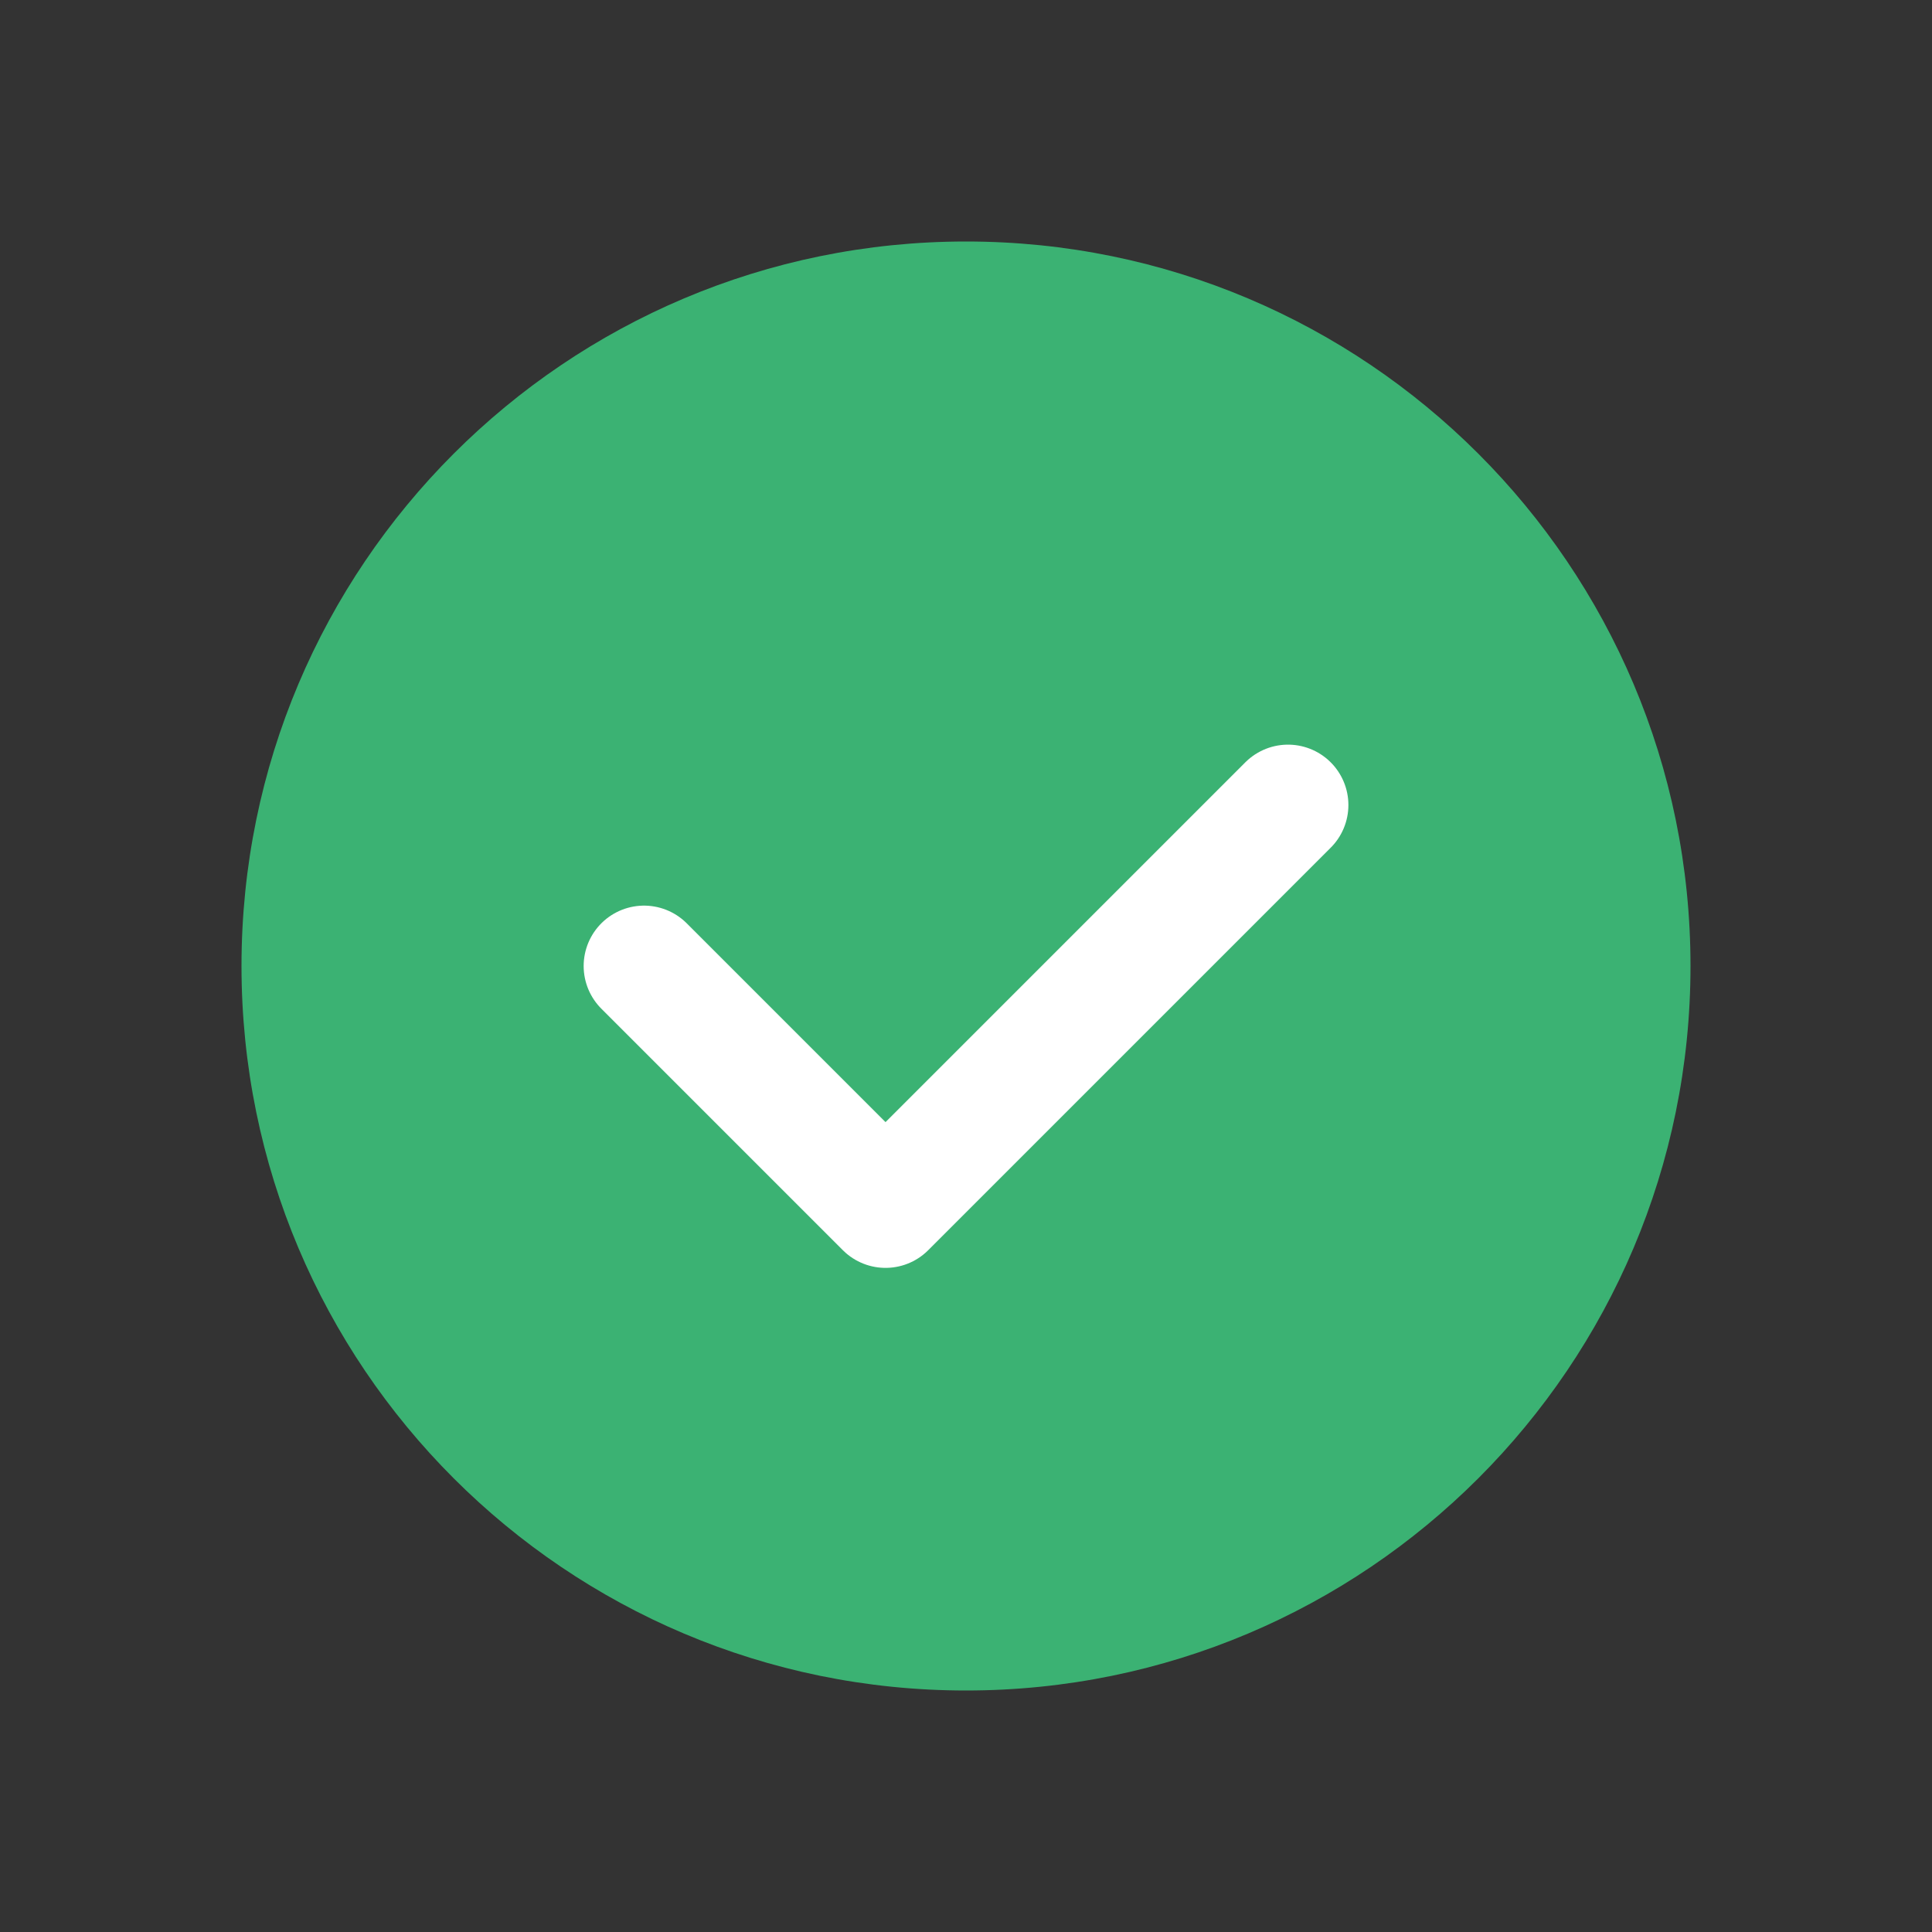
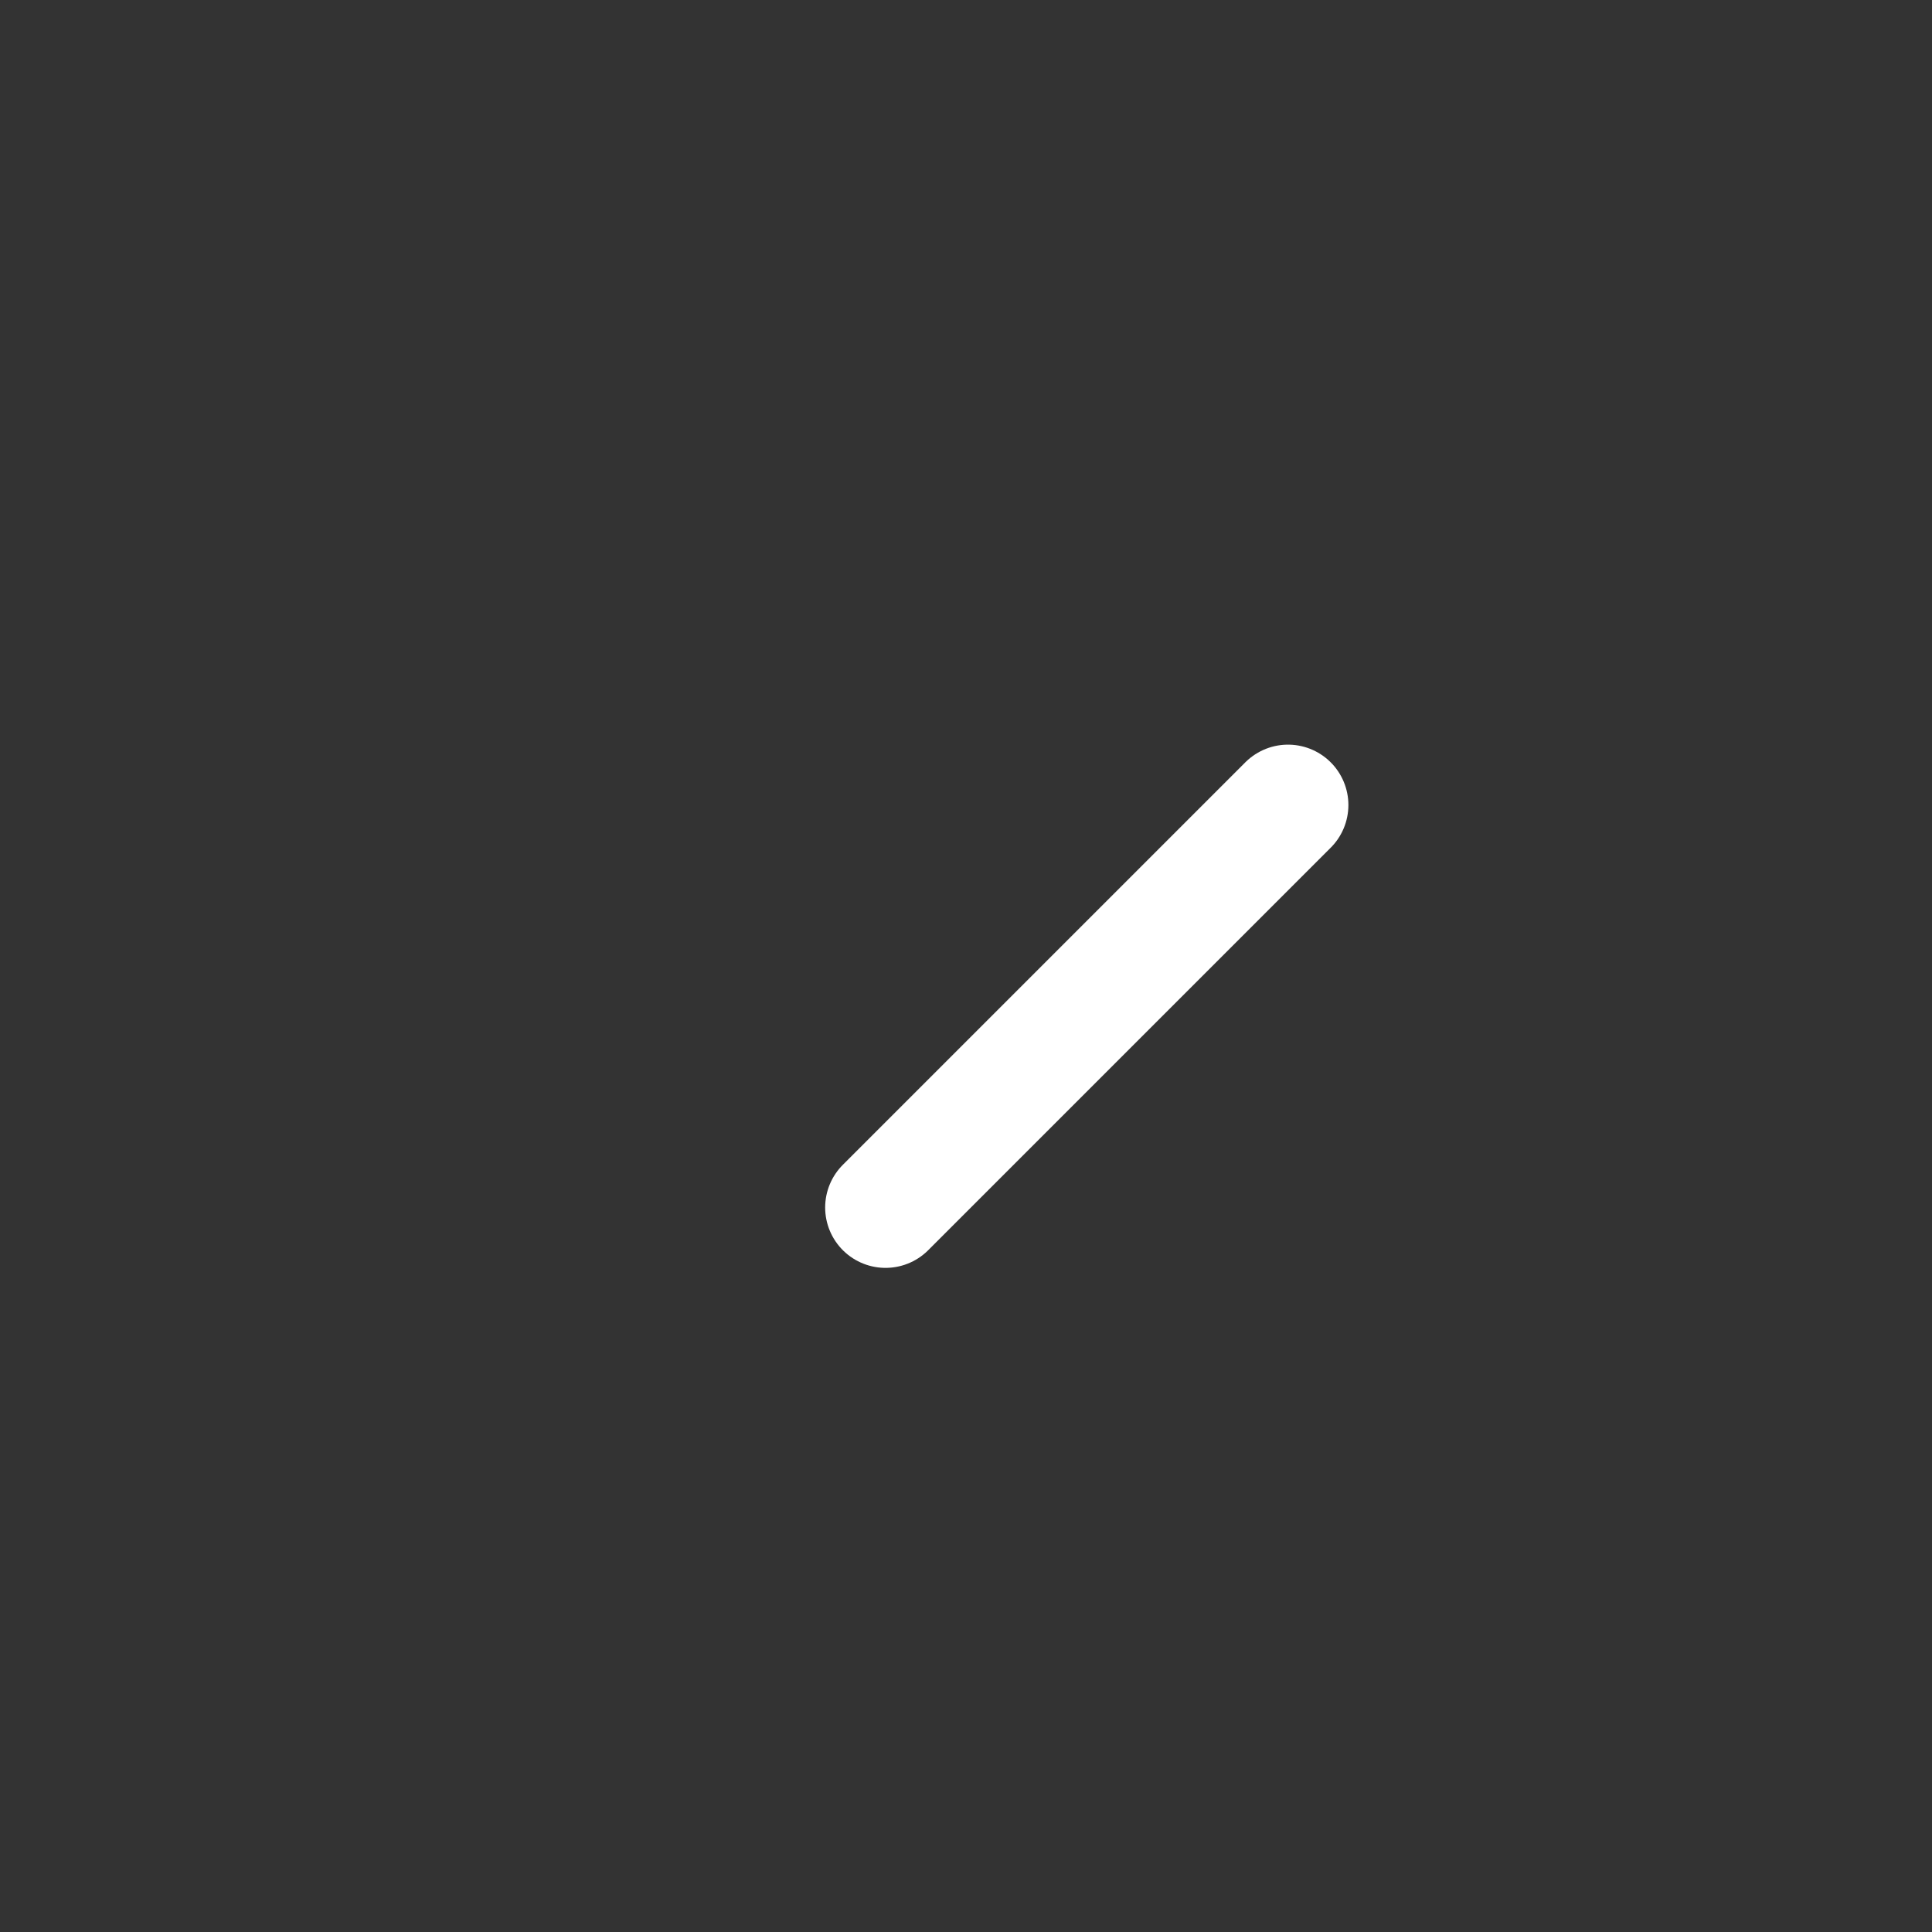
<svg xmlns="http://www.w3.org/2000/svg" width="40" height="40" fill="none">
  <rect width="100%" height="100%" fill="#333333" stroke="none" />
-   <path fill-rule="evenodd" clip-rule="evenodd" d="M20 35c-8.285 0-15-6.715-15-15S11.715 5 20 5s15 6.715 15 15-6.715 15-15 15z" fill="#3BB273" />
-   <path d="M26.667 16.667L18.334 25l-5-5" stroke="#fff" stroke-width="2.5" stroke-linecap="round" stroke-linejoin="round" />
+   <path d="M26.667 16.667L18.334 25" stroke="#fff" stroke-width="2.5" stroke-linecap="round" stroke-linejoin="round" />
</svg>